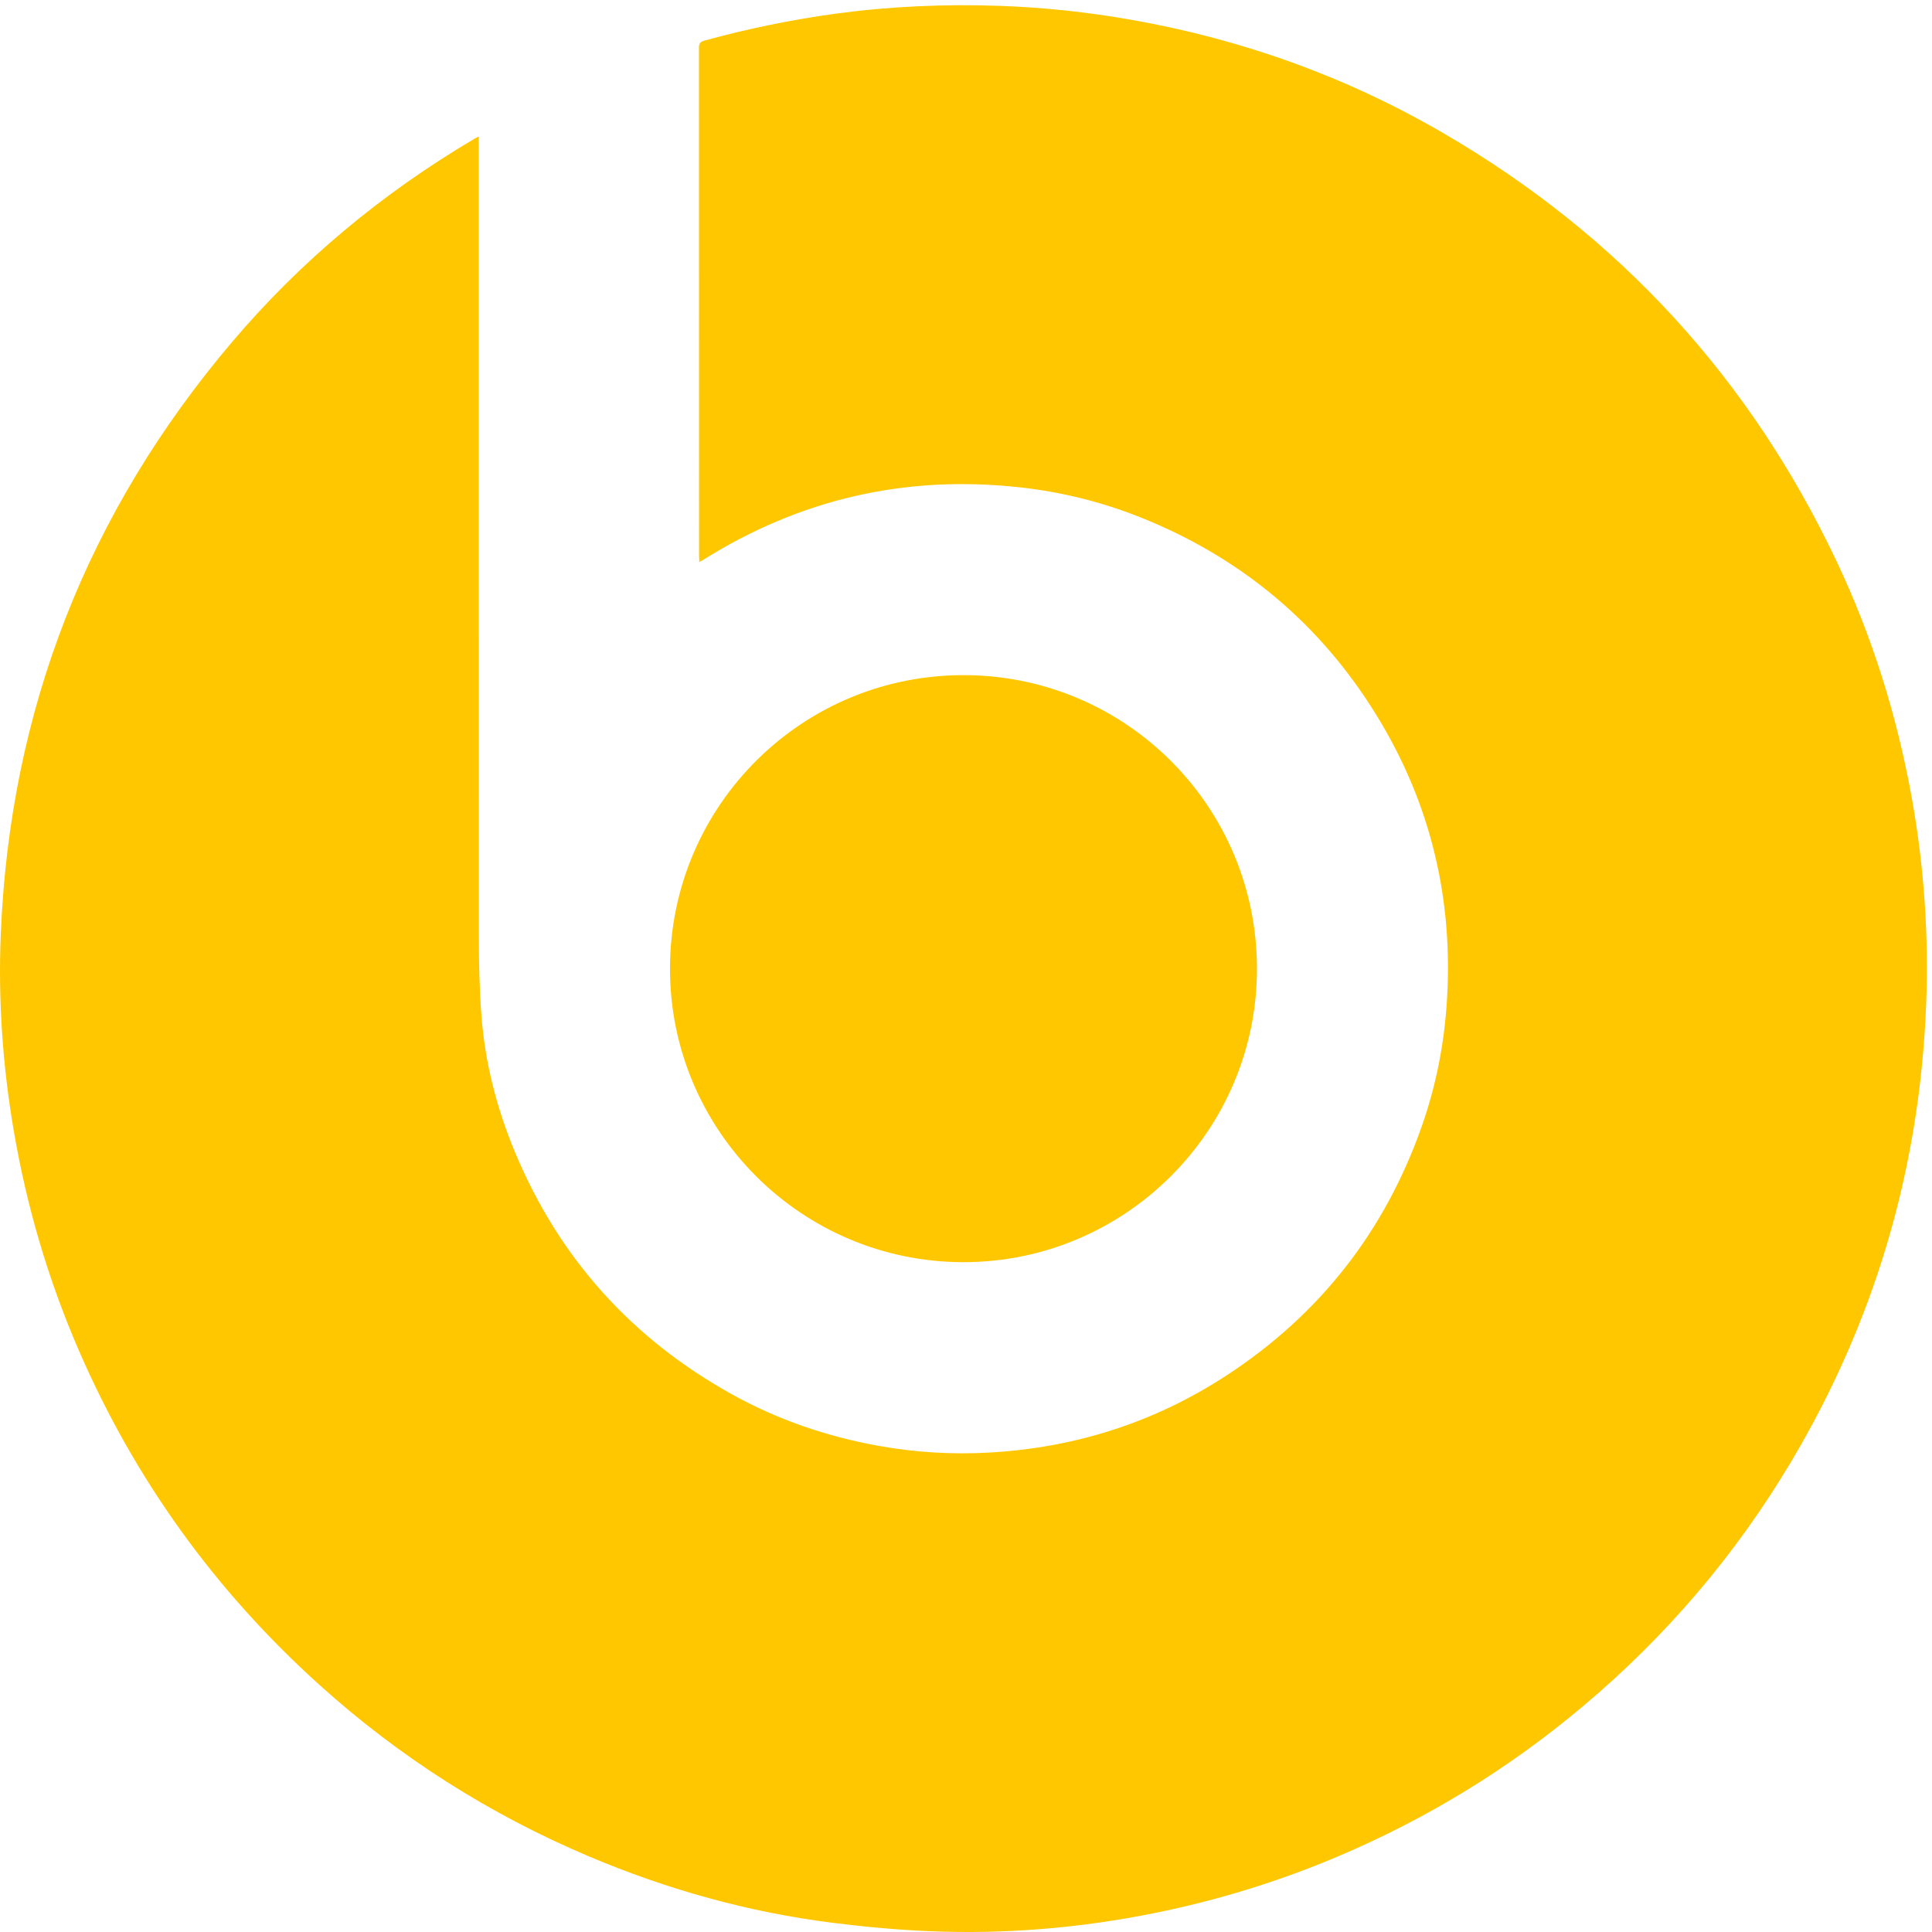
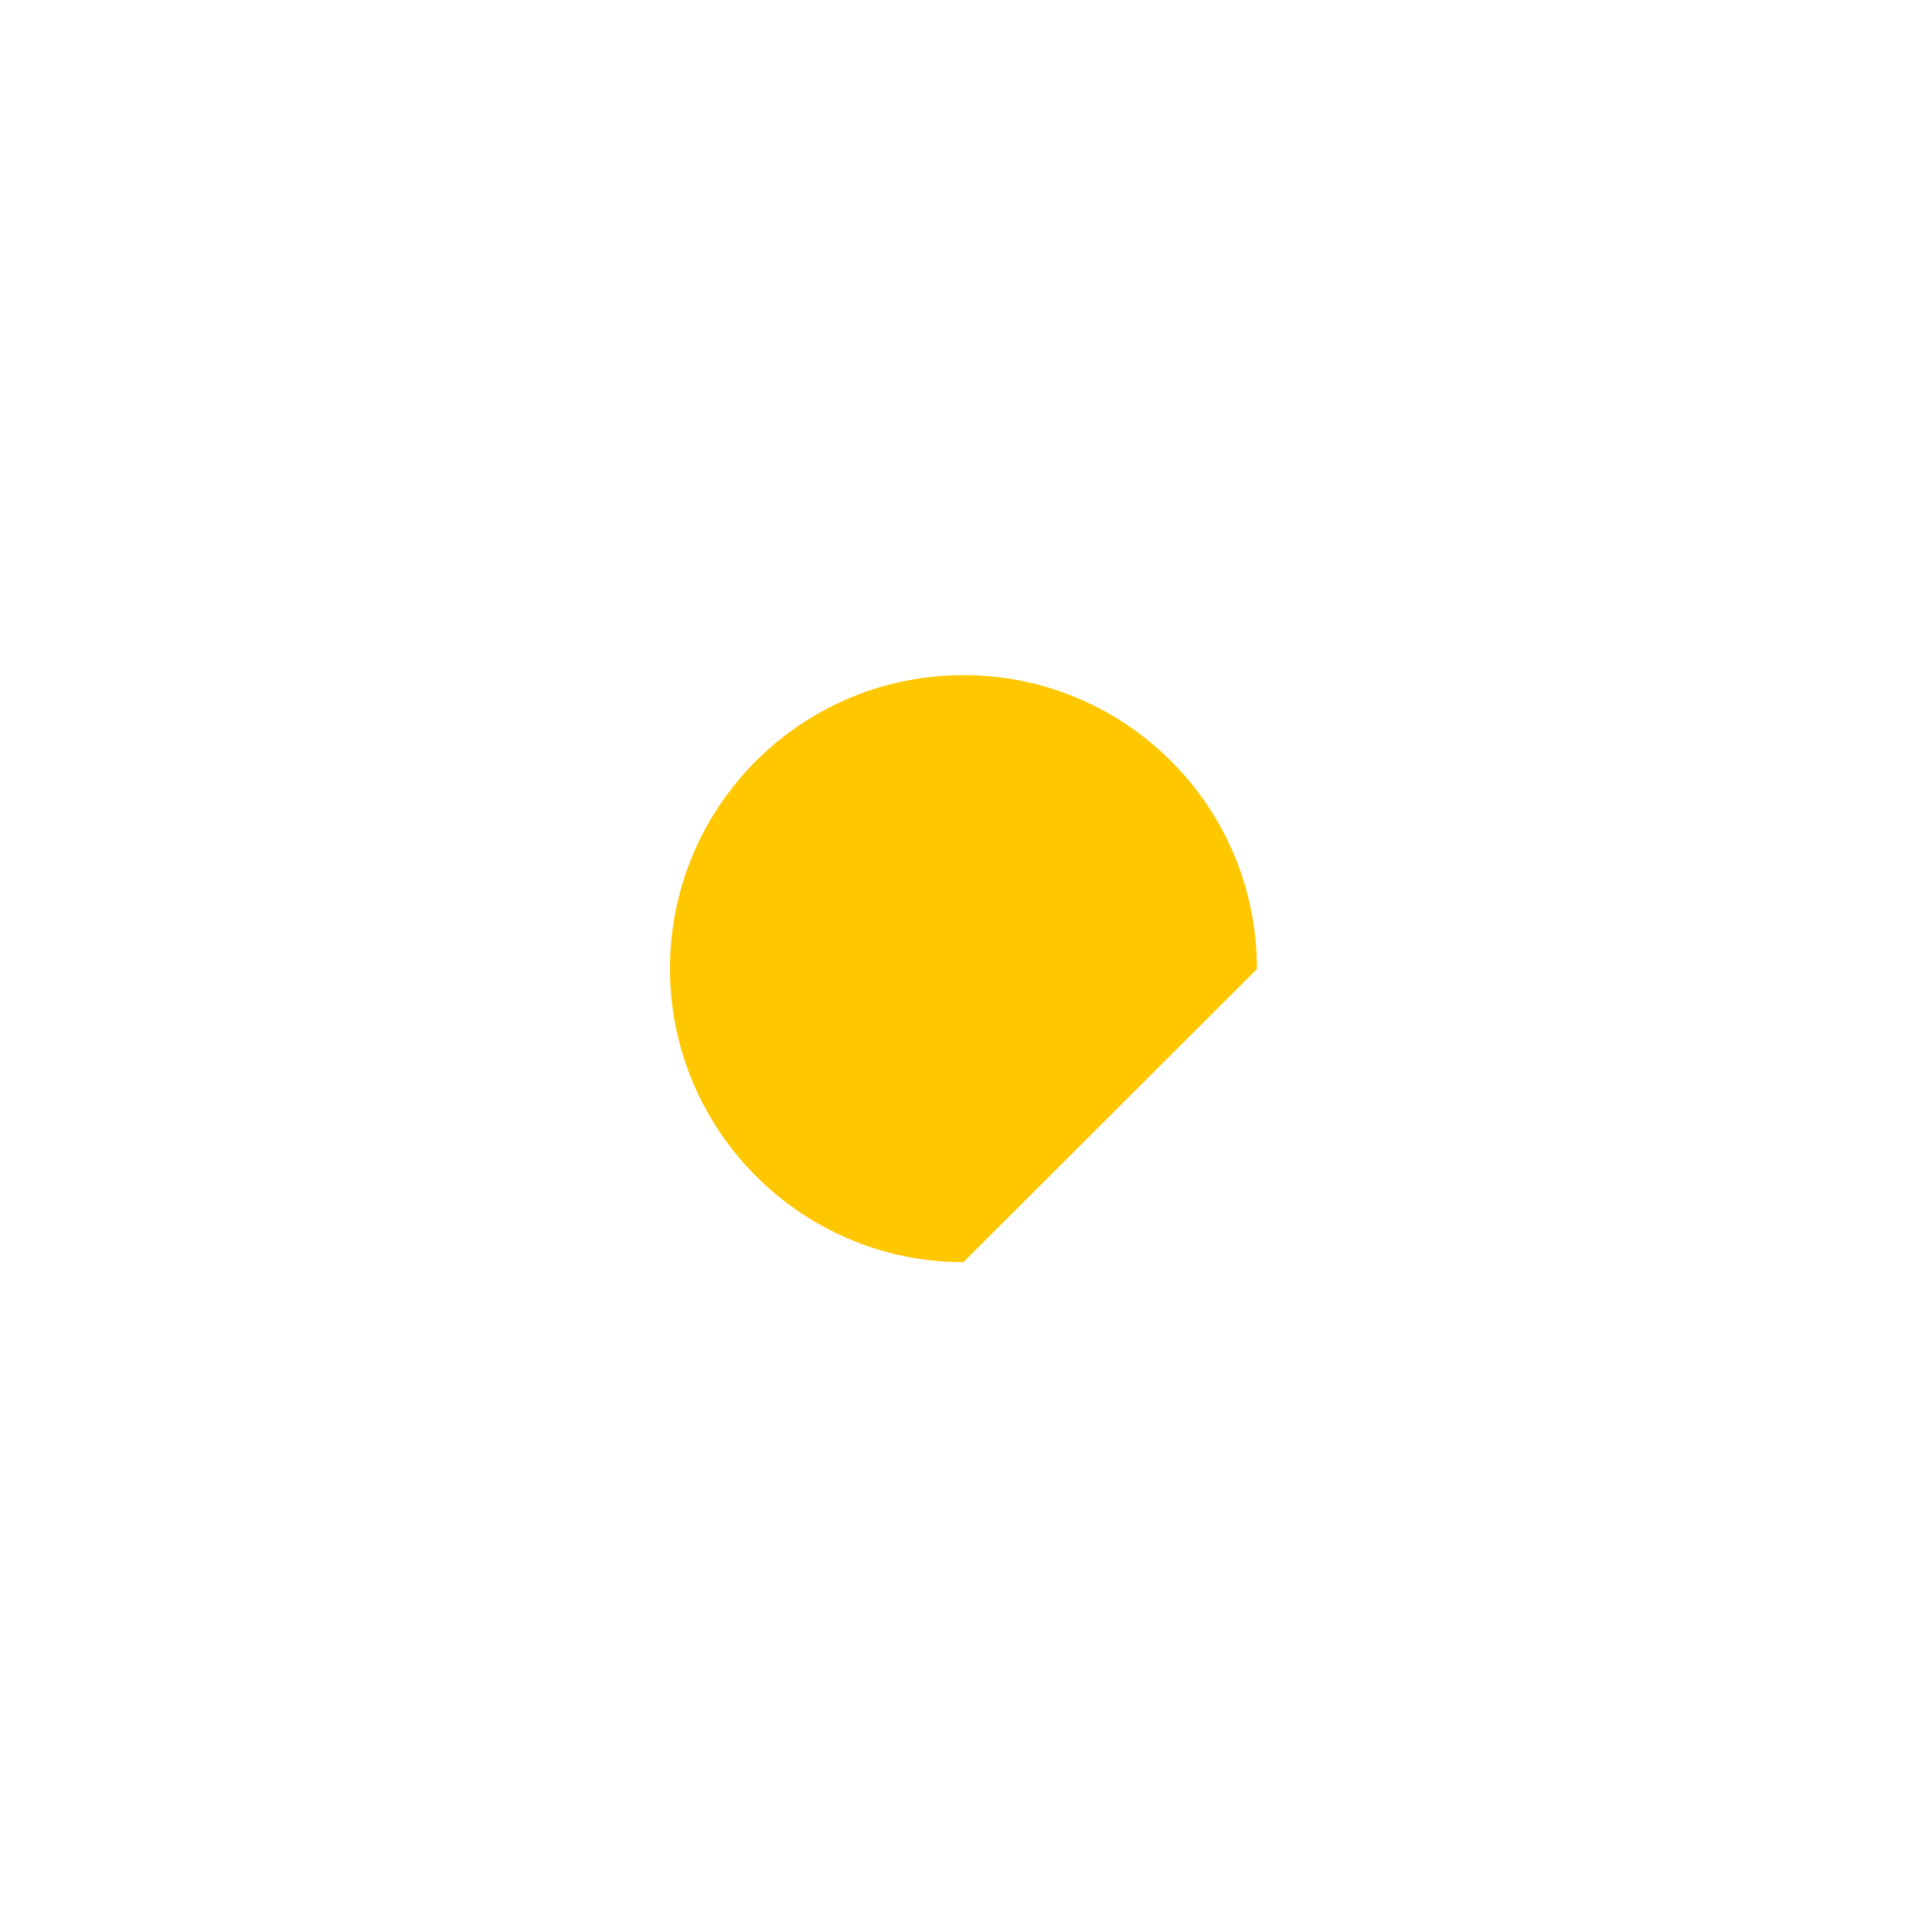
<svg xmlns="http://www.w3.org/2000/svg" width="50px" height="50px" viewBox="0 0 50 50" version="1.1">
  <desc>Created with Lunacy</desc>
  <g id="Page-1">
    <g id="Group-3">
-       <path d="M12.39 3.398C12.39 3.486 12.39 3.548 12.39 3.61C12.39 10.426 12.389 17.243 12.393 24.06C12.394 24.754 12.406 25.45 12.459 26.142C12.552 27.366 12.854 28.546 13.326 29.679C14.467 32.421 16.346 34.508 18.939 35.948C20.123 36.606 21.391 37.04 22.724 37.281C23.679 37.454 24.643 37.512 25.61 37.457C27.825 37.331 29.875 36.679 31.735 35.466C34.156 33.887 35.844 31.728 36.8 29C37.161 27.97 37.371 26.907 37.443 25.817C37.62 23.149 37.03 20.662 35.629 18.384C34.162 15.997 32.111 14.289 29.507 13.251C28.505 12.851 27.465 12.596 26.392 12.477C23.442 12.152 20.71 12.777 18.196 14.356C18.169 14.373 18.14 14.387 18.098 14.409C18.096 14.352 18.092 14.309 18.092 14.265C18.092 9.877 18.092 5.49 18.089 1.102C18.089 0.988 18.126 0.945 18.23 0.916C19.355 0.607 20.495 0.372 21.65 0.216C23.057 0.027 24.471 -0.034 25.889 0.017C27.03 0.058 28.163 0.18 29.289 0.379C32.157 0.885 34.858 1.856 37.373 3.322C41.902 5.962 45.292 9.656 47.534 14.397C48.457 16.348 49.094 18.392 49.477 20.515C49.794 22.28 49.918 24.061 49.849 25.851C49.685 30.098 48.523 34.055 46.346 37.707C44.908 40.119 43.107 42.225 40.957 44.031C39.041 45.642 36.928 46.934 34.624 47.91C33.095 48.558 31.515 49.044 29.888 49.373C27.974 49.76 26.039 49.925 24.088 49.846C23.245 49.812 22.401 49.733 21.564 49.629C19.372 49.355 17.262 48.764 15.229 47.903C12.665 46.816 10.345 45.342 8.276 43.478C5.569 41.039 3.485 38.149 2.036 34.804C1.247 32.982 0.692 31.092 0.357 29.135C0.069 27.45 -0.05 25.752 0.02 24.046C0.257 18.255 2.252 13.143 6 8.723C7.788 6.614 9.889 4.869 12.269 3.461C12.3 3.442 12.333 3.427 12.39 3.398" transform="translate(-9.672635E-05 0.135)" id="Fill-1" fill="#FFC700" stroke="none" />
-     </g>
-     <path d="M7.593 15.193C3.401 15.191 -0.004 11.783 4.45391e-06 7.589C0.005 3.365 3.45 -0.057 7.704 0.001C11.829 0.057 15.193 3.413 15.191 7.607C15.189 11.792 11.779 15.194 7.593 15.193" transform="translate(17.339 17.472)" id="Fill-4" fill="#FFC700" stroke="none" />
+       </g>
+     <path d="M7.593 15.193C3.401 15.191 -0.004 11.783 4.45391e-06 7.589C0.005 3.365 3.45 -0.057 7.704 0.001C11.829 0.057 15.193 3.413 15.191 7.607" transform="translate(17.339 17.472)" id="Fill-4" fill="#FFC700" stroke="none" />
  </g>
</svg>